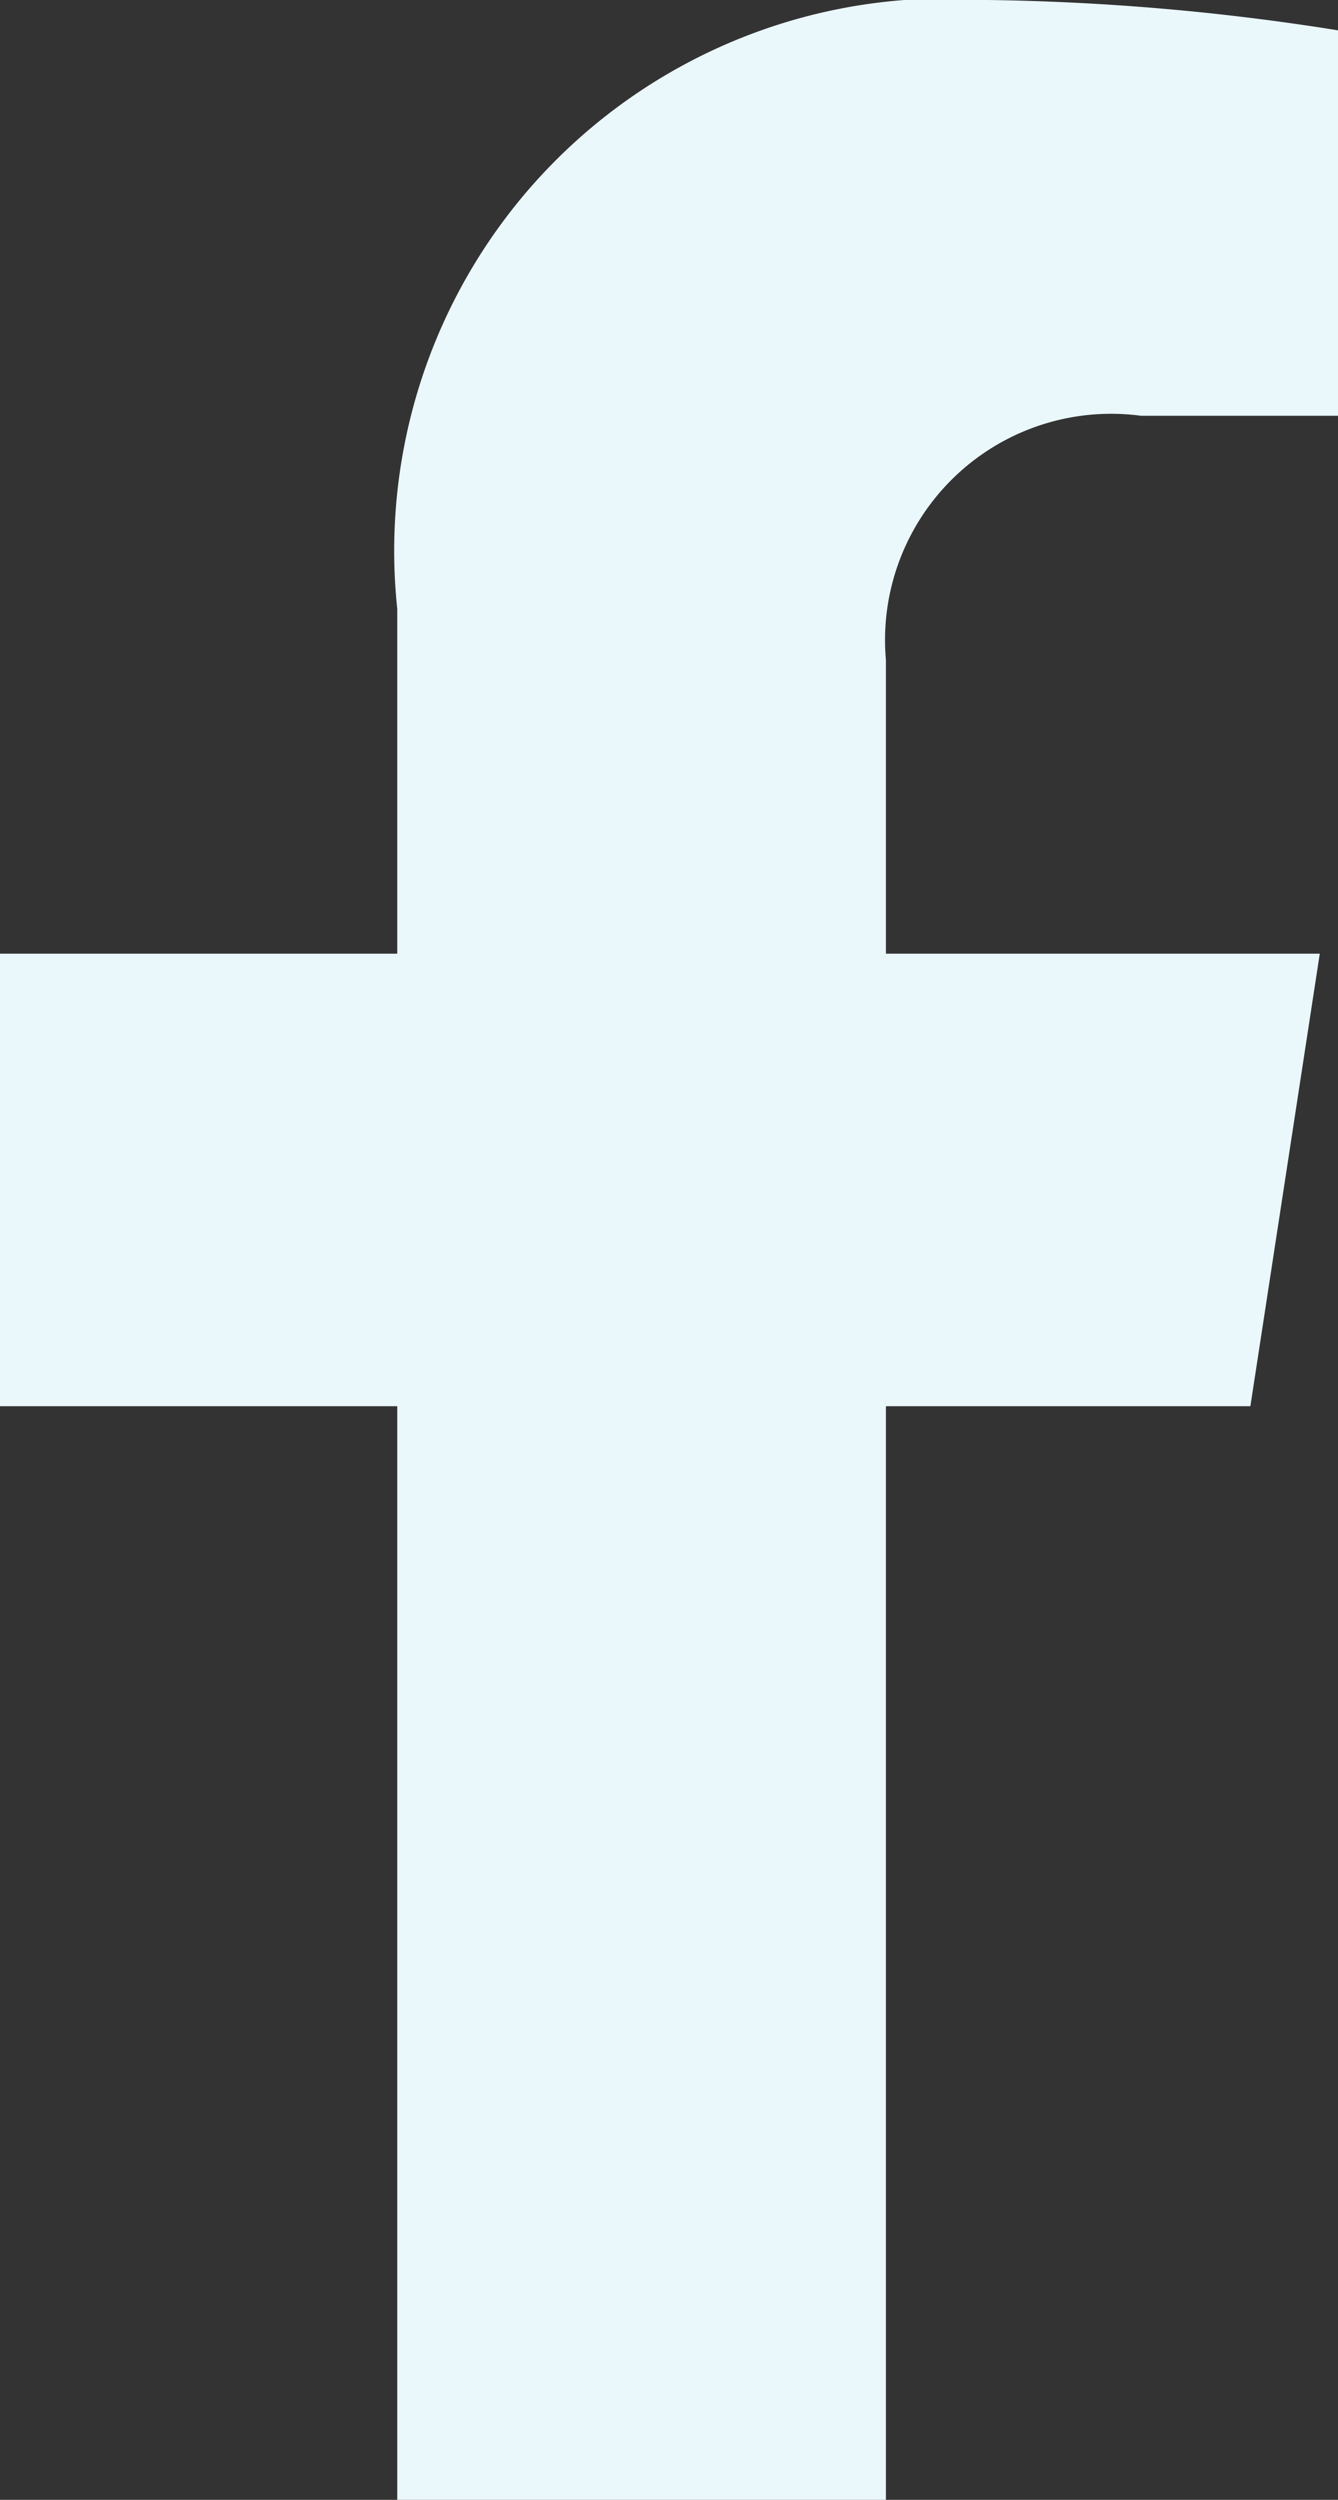
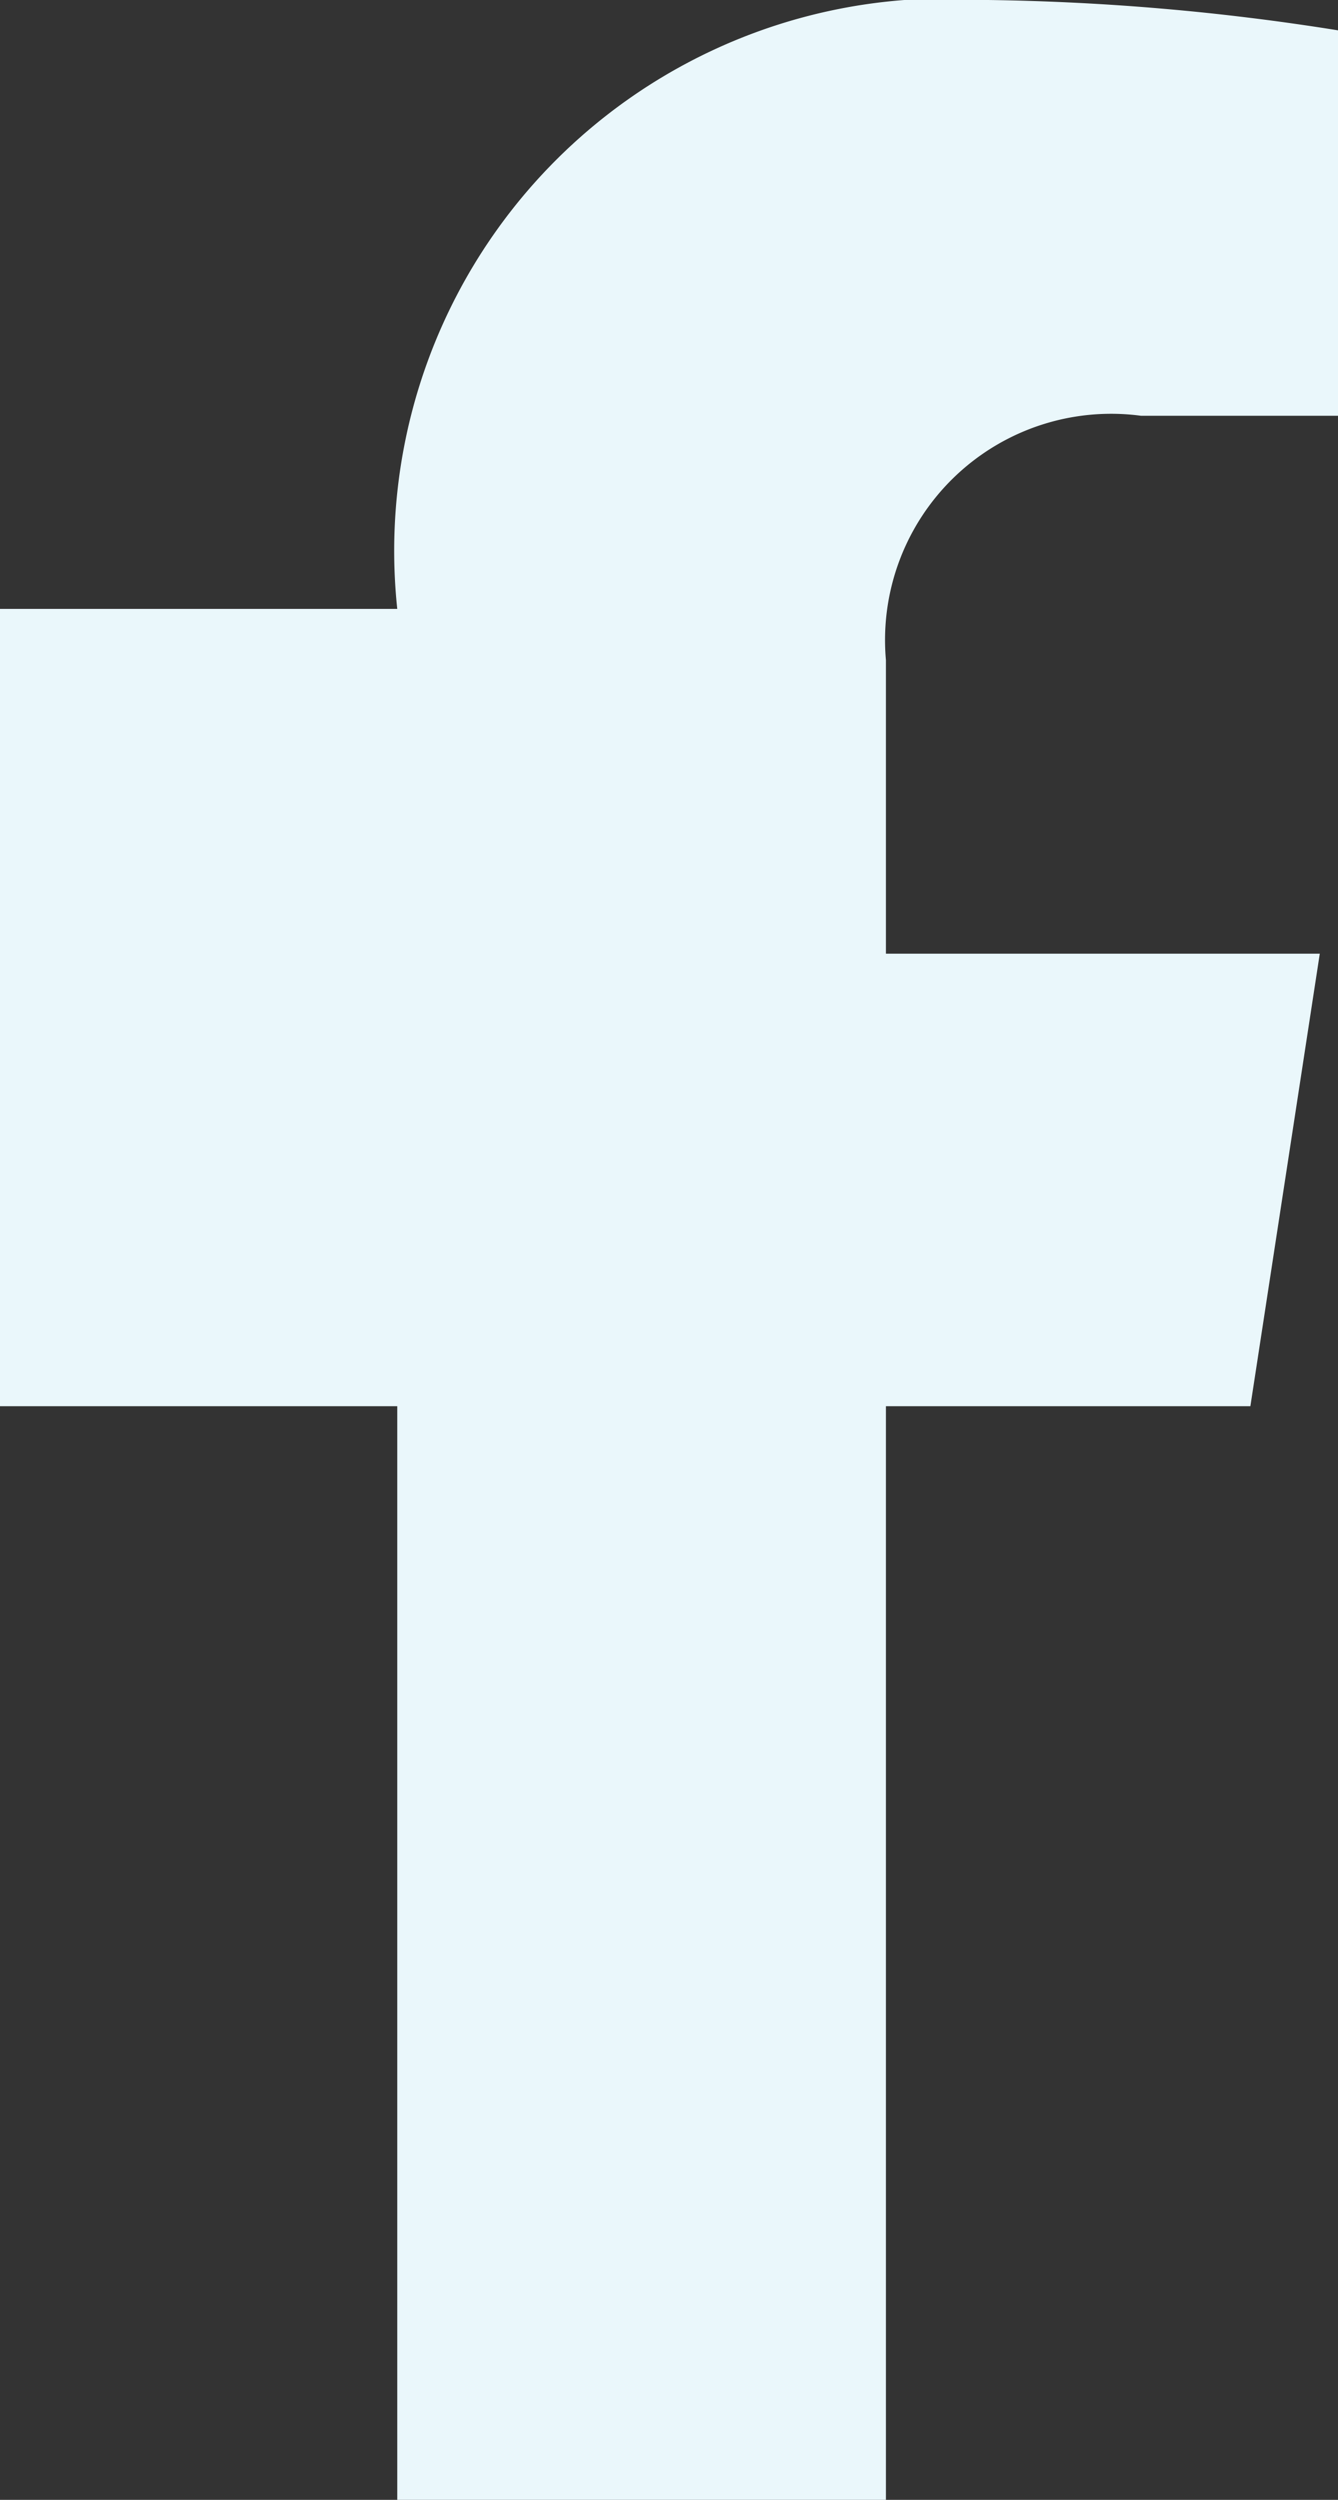
<svg xmlns="http://www.w3.org/2000/svg" width="8.811" height="16.451" viewBox="0 0 8.811 16.451">
  <rect x="0" y="0" width="8.811" height="16.451" fill="#333333" stroke="none" />
-   <path id="Icon_awesome-facebook-f" data-name="Icon awesome-facebook-f" d="M9.843,9.254,10.3,6.276H7.443V4.344A1.489,1.489,0,0,1,9.122,2.736h1.3V.2A15.838,15.838,0,0,0,8.115,0a3.635,3.635,0,0,0-3.89,4.007V6.276H1.609V9.254H4.225v7.2H7.443v-7.2Z" transform="translate(-1.609)" fill="#eaf7fb" />
+   <path id="Icon_awesome-facebook-f" data-name="Icon awesome-facebook-f" d="M9.843,9.254,10.3,6.276H7.443V4.344A1.489,1.489,0,0,1,9.122,2.736h1.3V.2A15.838,15.838,0,0,0,8.115,0a3.635,3.635,0,0,0-3.89,4.007H1.609V9.254H4.225v7.2H7.443v-7.2Z" transform="translate(-1.609)" fill="#eaf7fb" />
</svg>